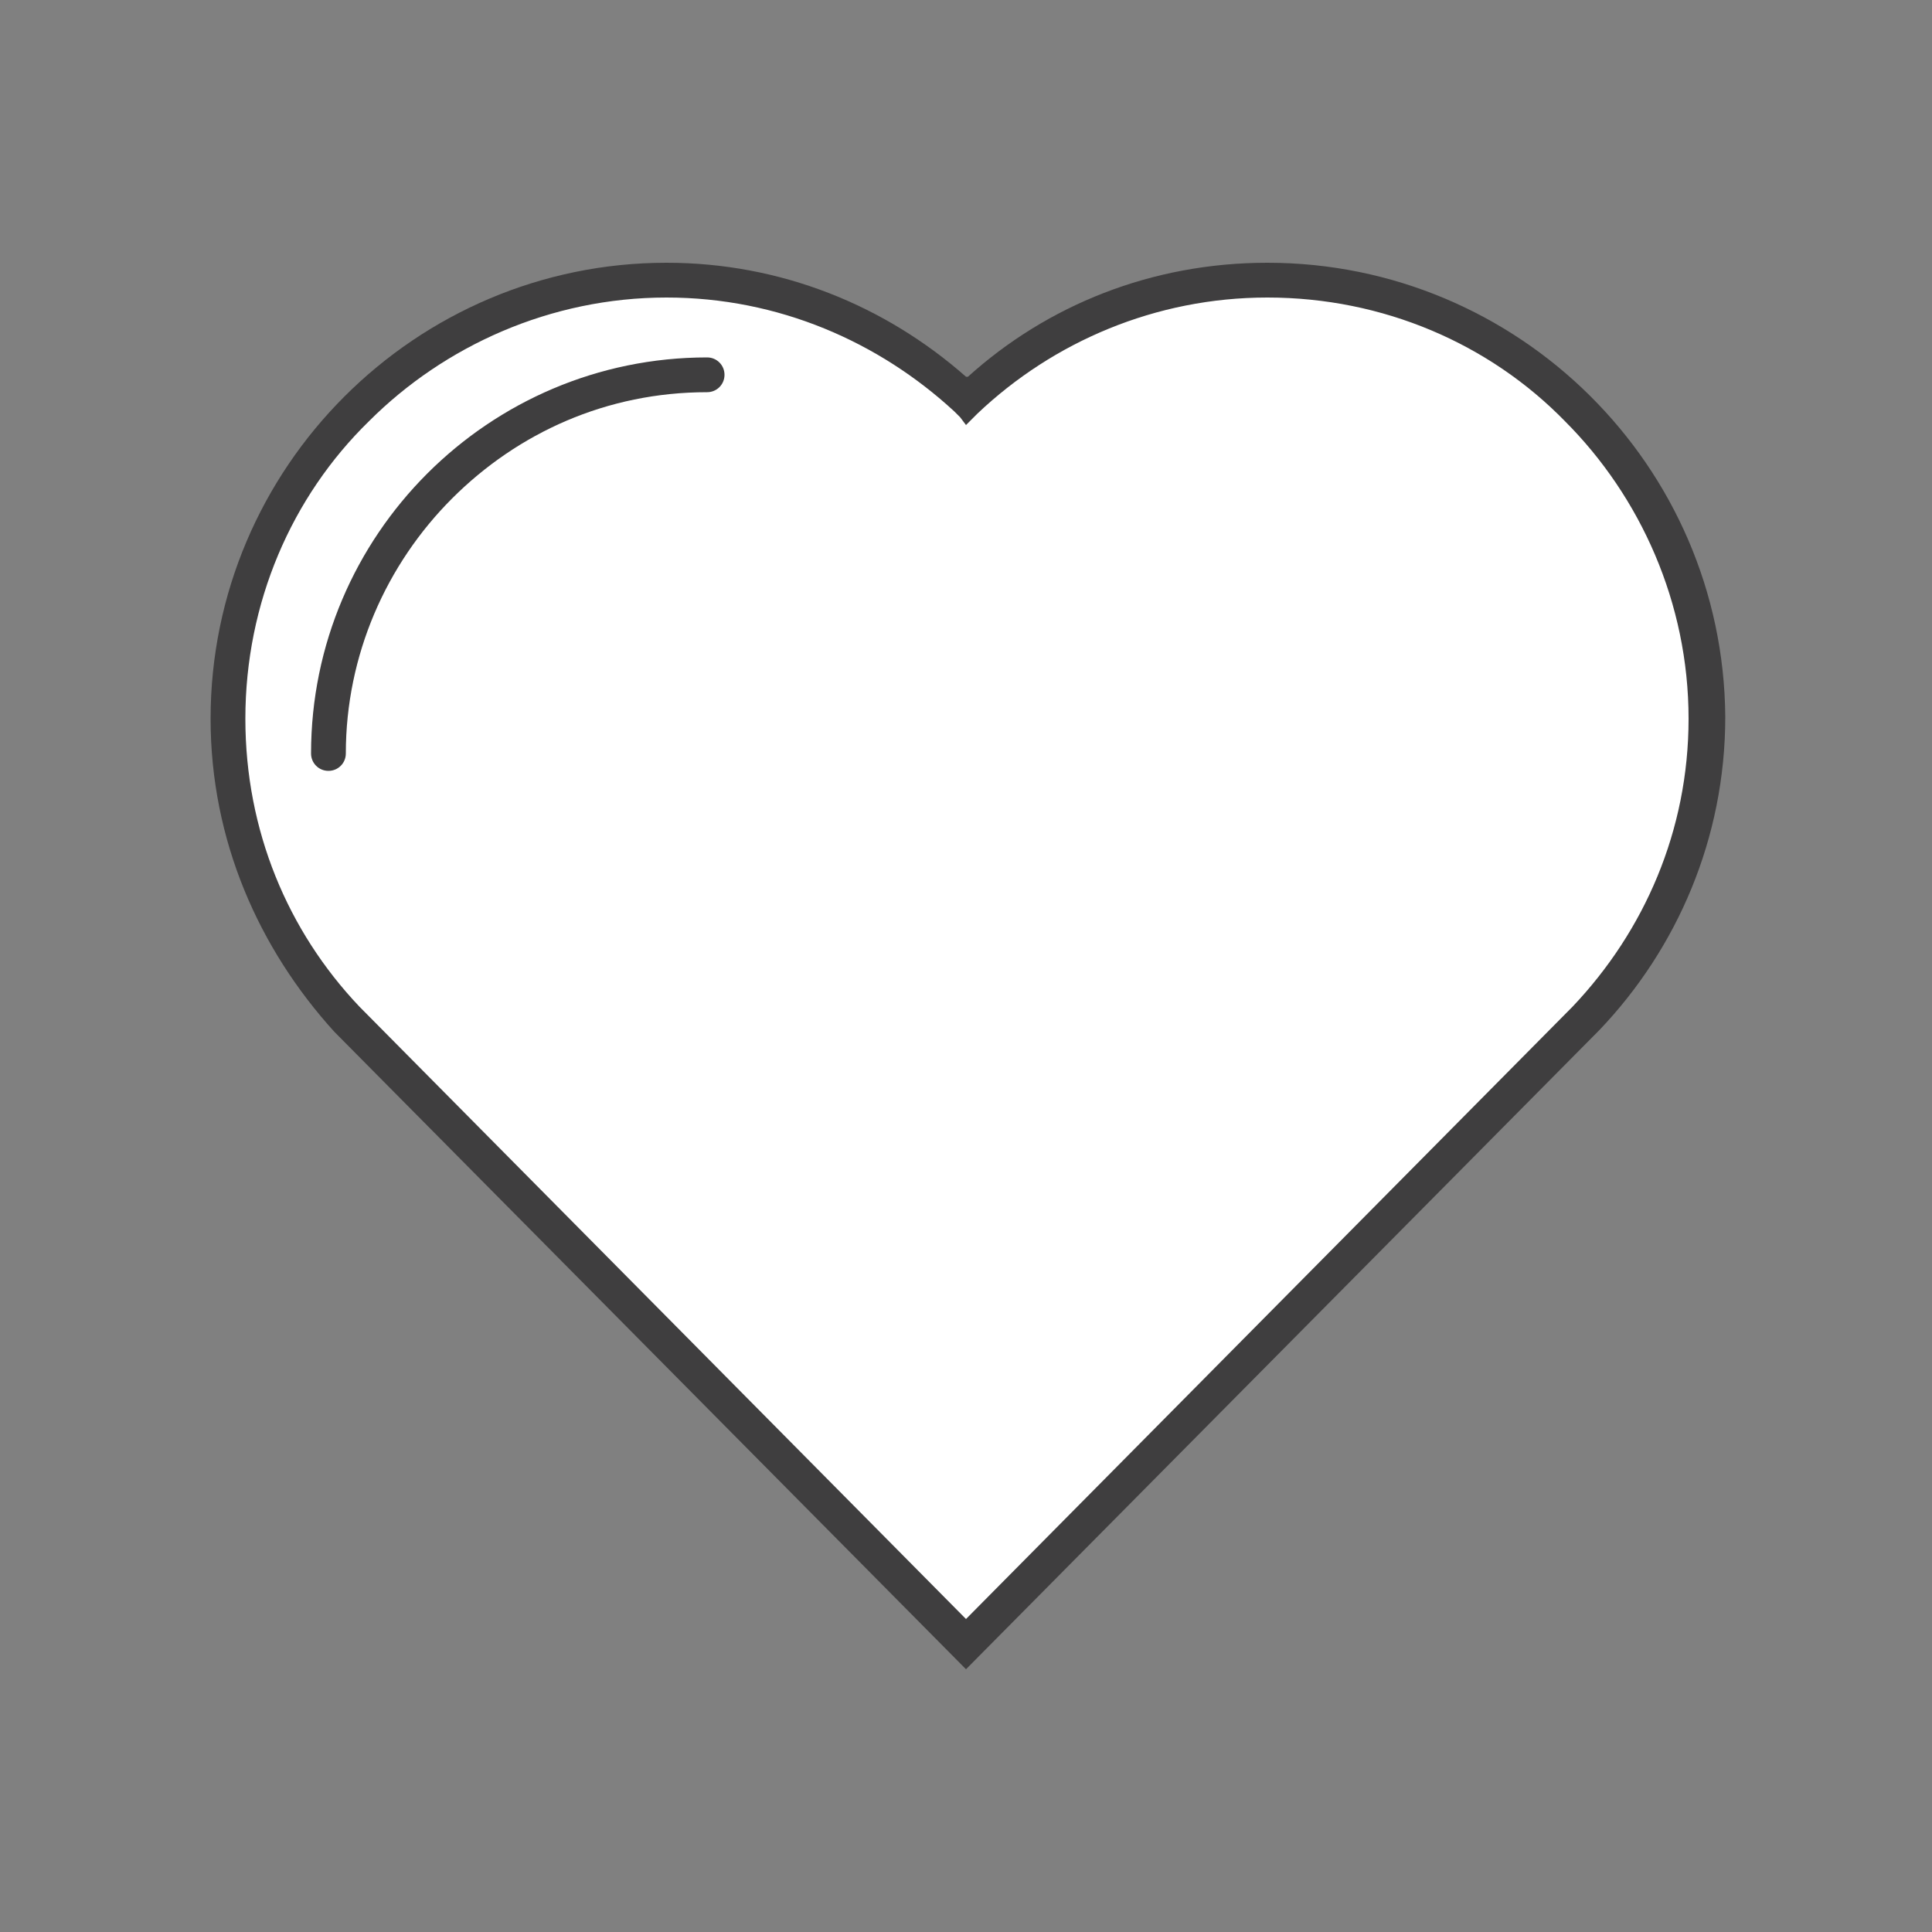
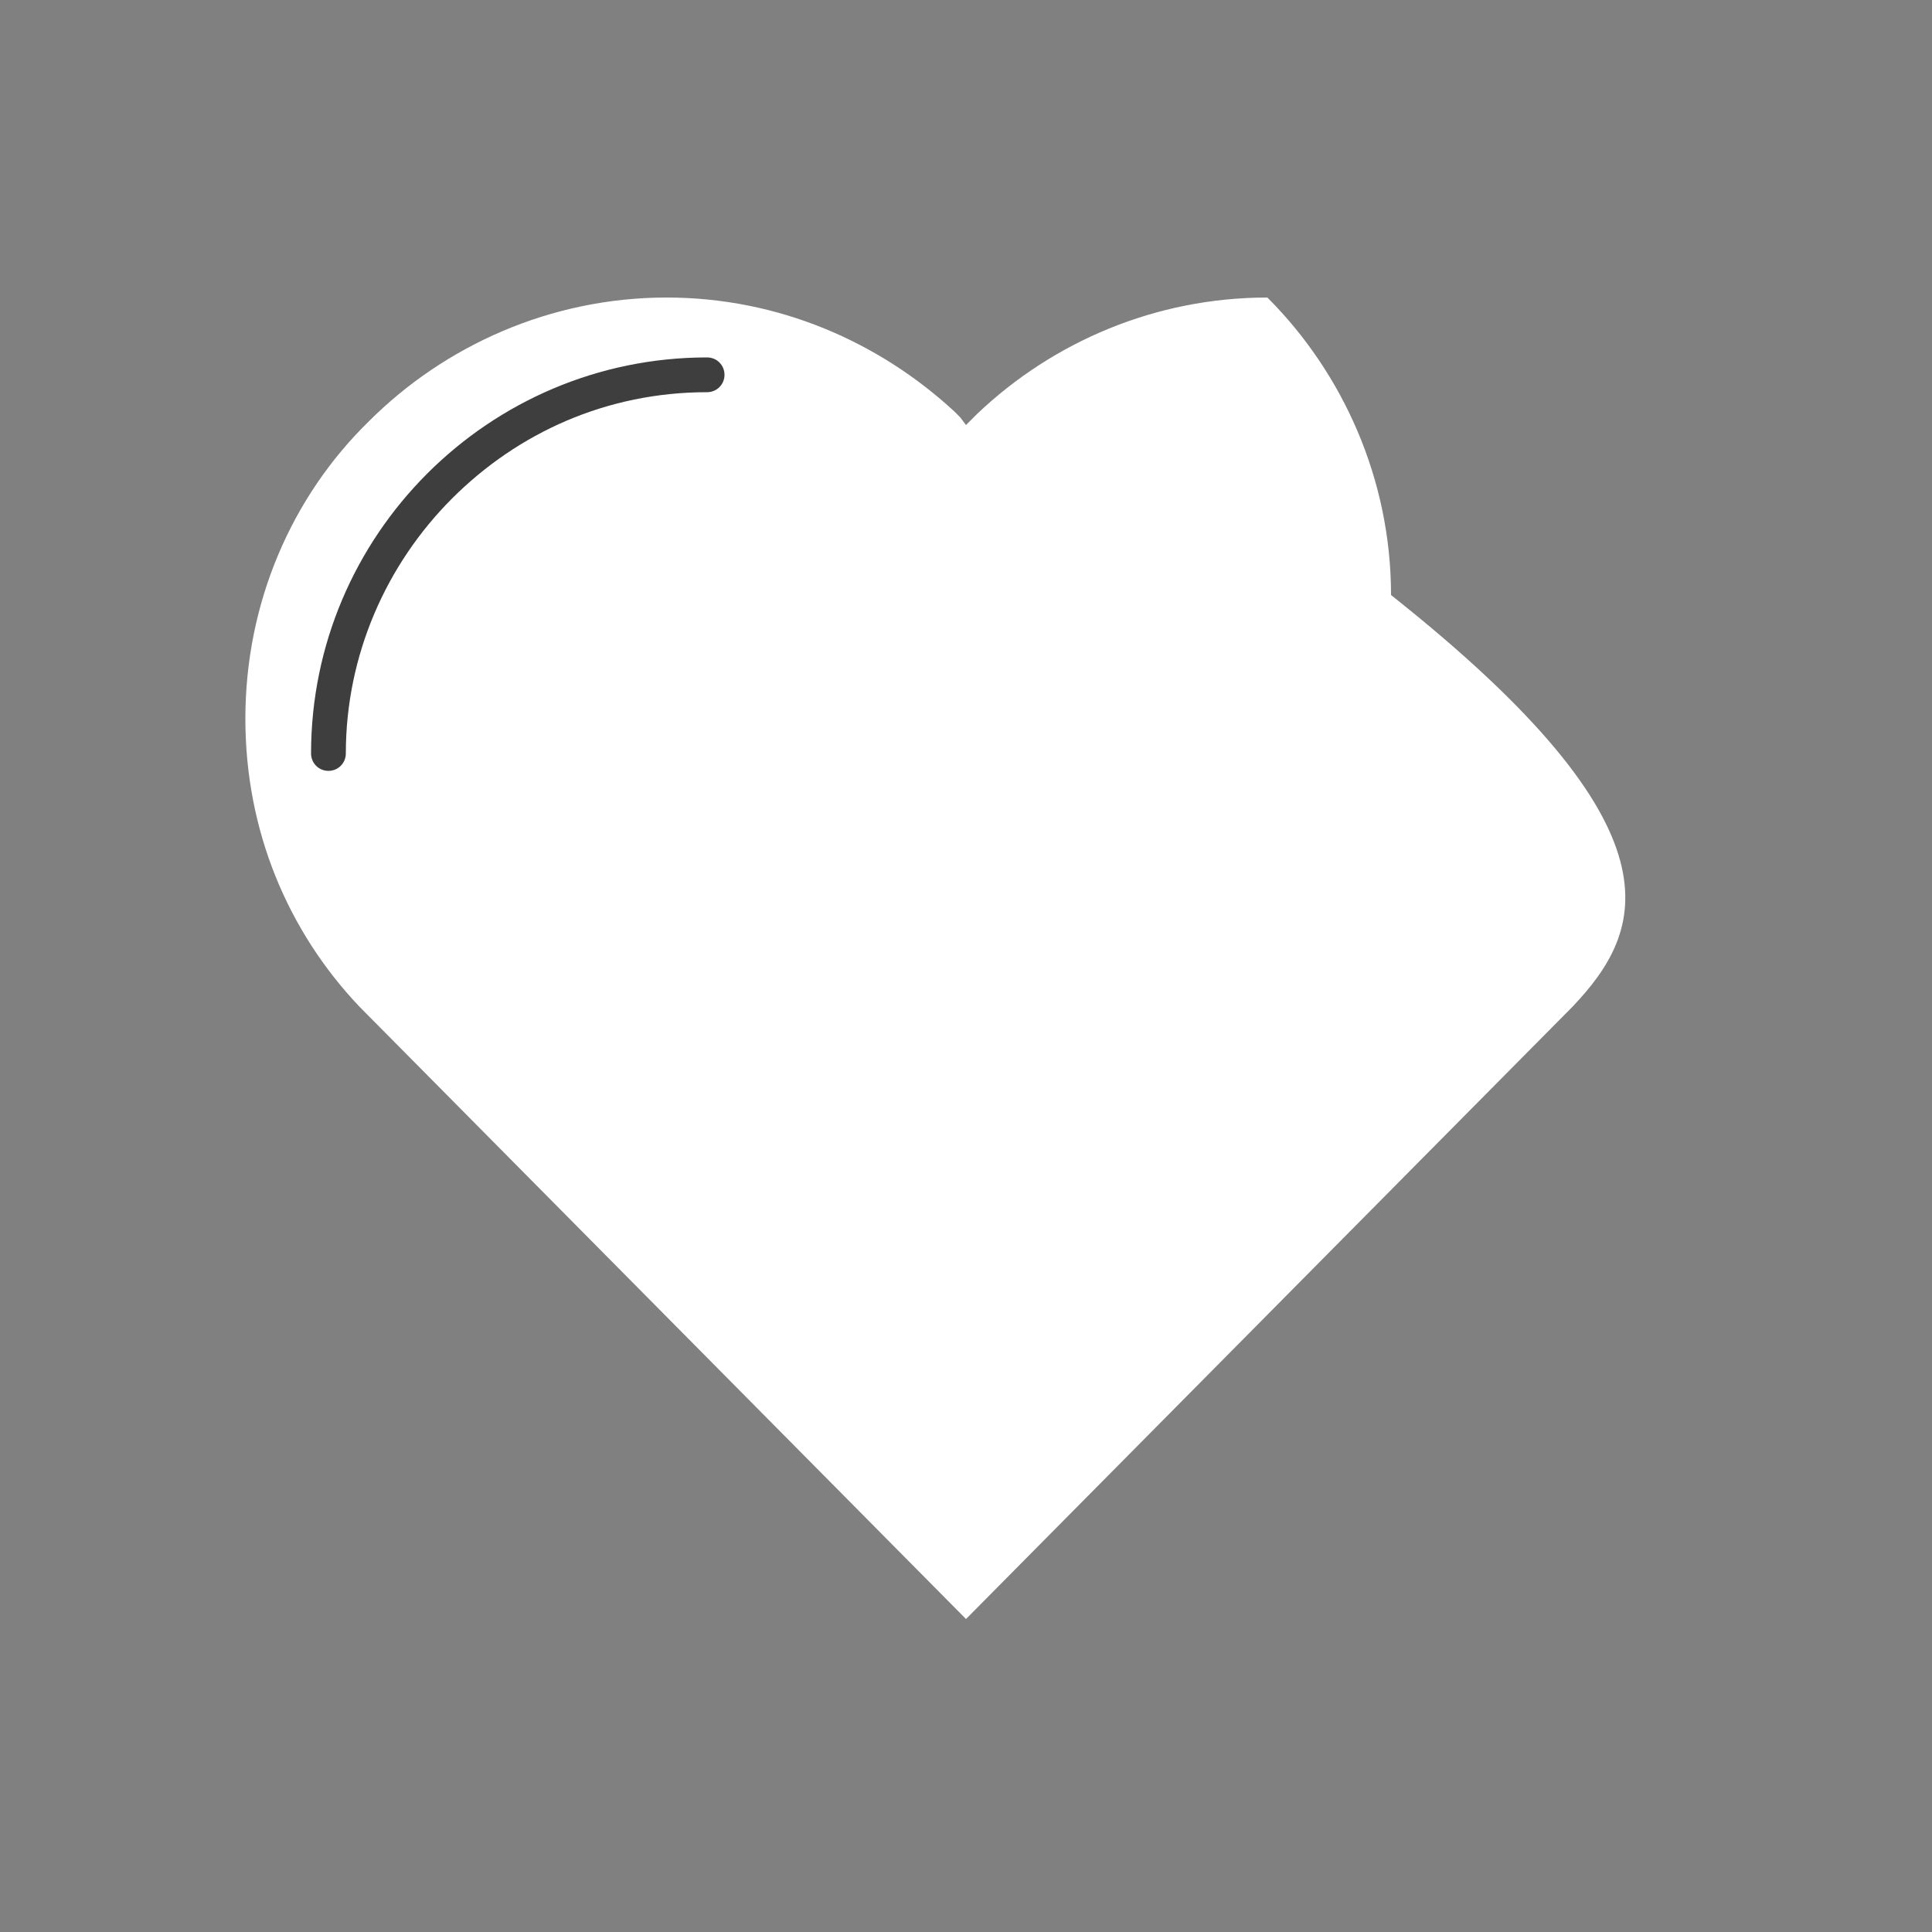
<svg xmlns="http://www.w3.org/2000/svg" version="1.1" id="Capa_1" x="0px" y="0px" viewBox="0 0 100 100" style="enable-background:new 0 0 100 100;" xml:space="preserve">
  <rect x="0" y="0" width="100" height="100" fill="#808080" stroke="none" />
  <style type="text/css">
	.st0{fill:#3F3E3F;}
	.st1{fill:#FFFFFF;}
</style>
-   <path class="st0" d="M65.6,13.6c-6,0-11.4,2.2-15.5,5.9l0,0H50c-4.2-3.7-9.6-5.9-15.5-5.9c-13,0-23.6,10.6-23.6,23.6  c0,6.3,2.5,11.9,6.4,16.2l0,0l32.7,33l32.8-33.1l0,0c4-4.2,6.5-9.9,6.5-16.2C89.2,24.1,78.6,13.6,65.6,13.6z" />
-   <path class="st1" d="M81.4,52.1L50,83.8L18.6,52.1c-3.7-3.9-5.9-9.1-5.9-14.9c0-6,2.4-11.5,6.4-15.4c3.9-3.9,9.4-6.4,15.4-6.4  c5.8,0,11,2.3,14.9,5.9l0.3,0.3L50,22l0.6-0.6c3.9-3.7,9.2-6,15-6c6,0,11.5,2.4,15.4,6.4c3.9,3.9,6.4,9.4,6.4,15.4  C87.4,43,85.1,48.2,81.4,52.1z" />
+   <path class="st1" d="M81.4,52.1L50,83.8L18.6,52.1c-3.7-3.9-5.9-9.1-5.9-14.9c0-6,2.4-11.5,6.4-15.4c3.9-3.9,9.4-6.4,15.4-6.4  c5.8,0,11,2.3,14.9,5.9l0.3,0.3L50,22l0.6-0.6c3.9-3.7,9.2-6,15-6c3.9,3.9,6.4,9.4,6.4,15.4  C87.4,43,85.1,48.2,81.4,52.1z" />
  <path class="st0" d="M36.6,18.5L36.6,18.5c-11.3,0-20.5,9.2-20.5,20.5c0,0.5,0.4,0.9,0.9,0.9s0.9-0.4,0.9-0.9  c0-5.1,2.1-9.8,5.5-13.2s8-5.5,13.2-5.5c0.5,0,0.9-0.4,0.9-0.9S37.1,18.5,36.6,18.5z" />
</svg>